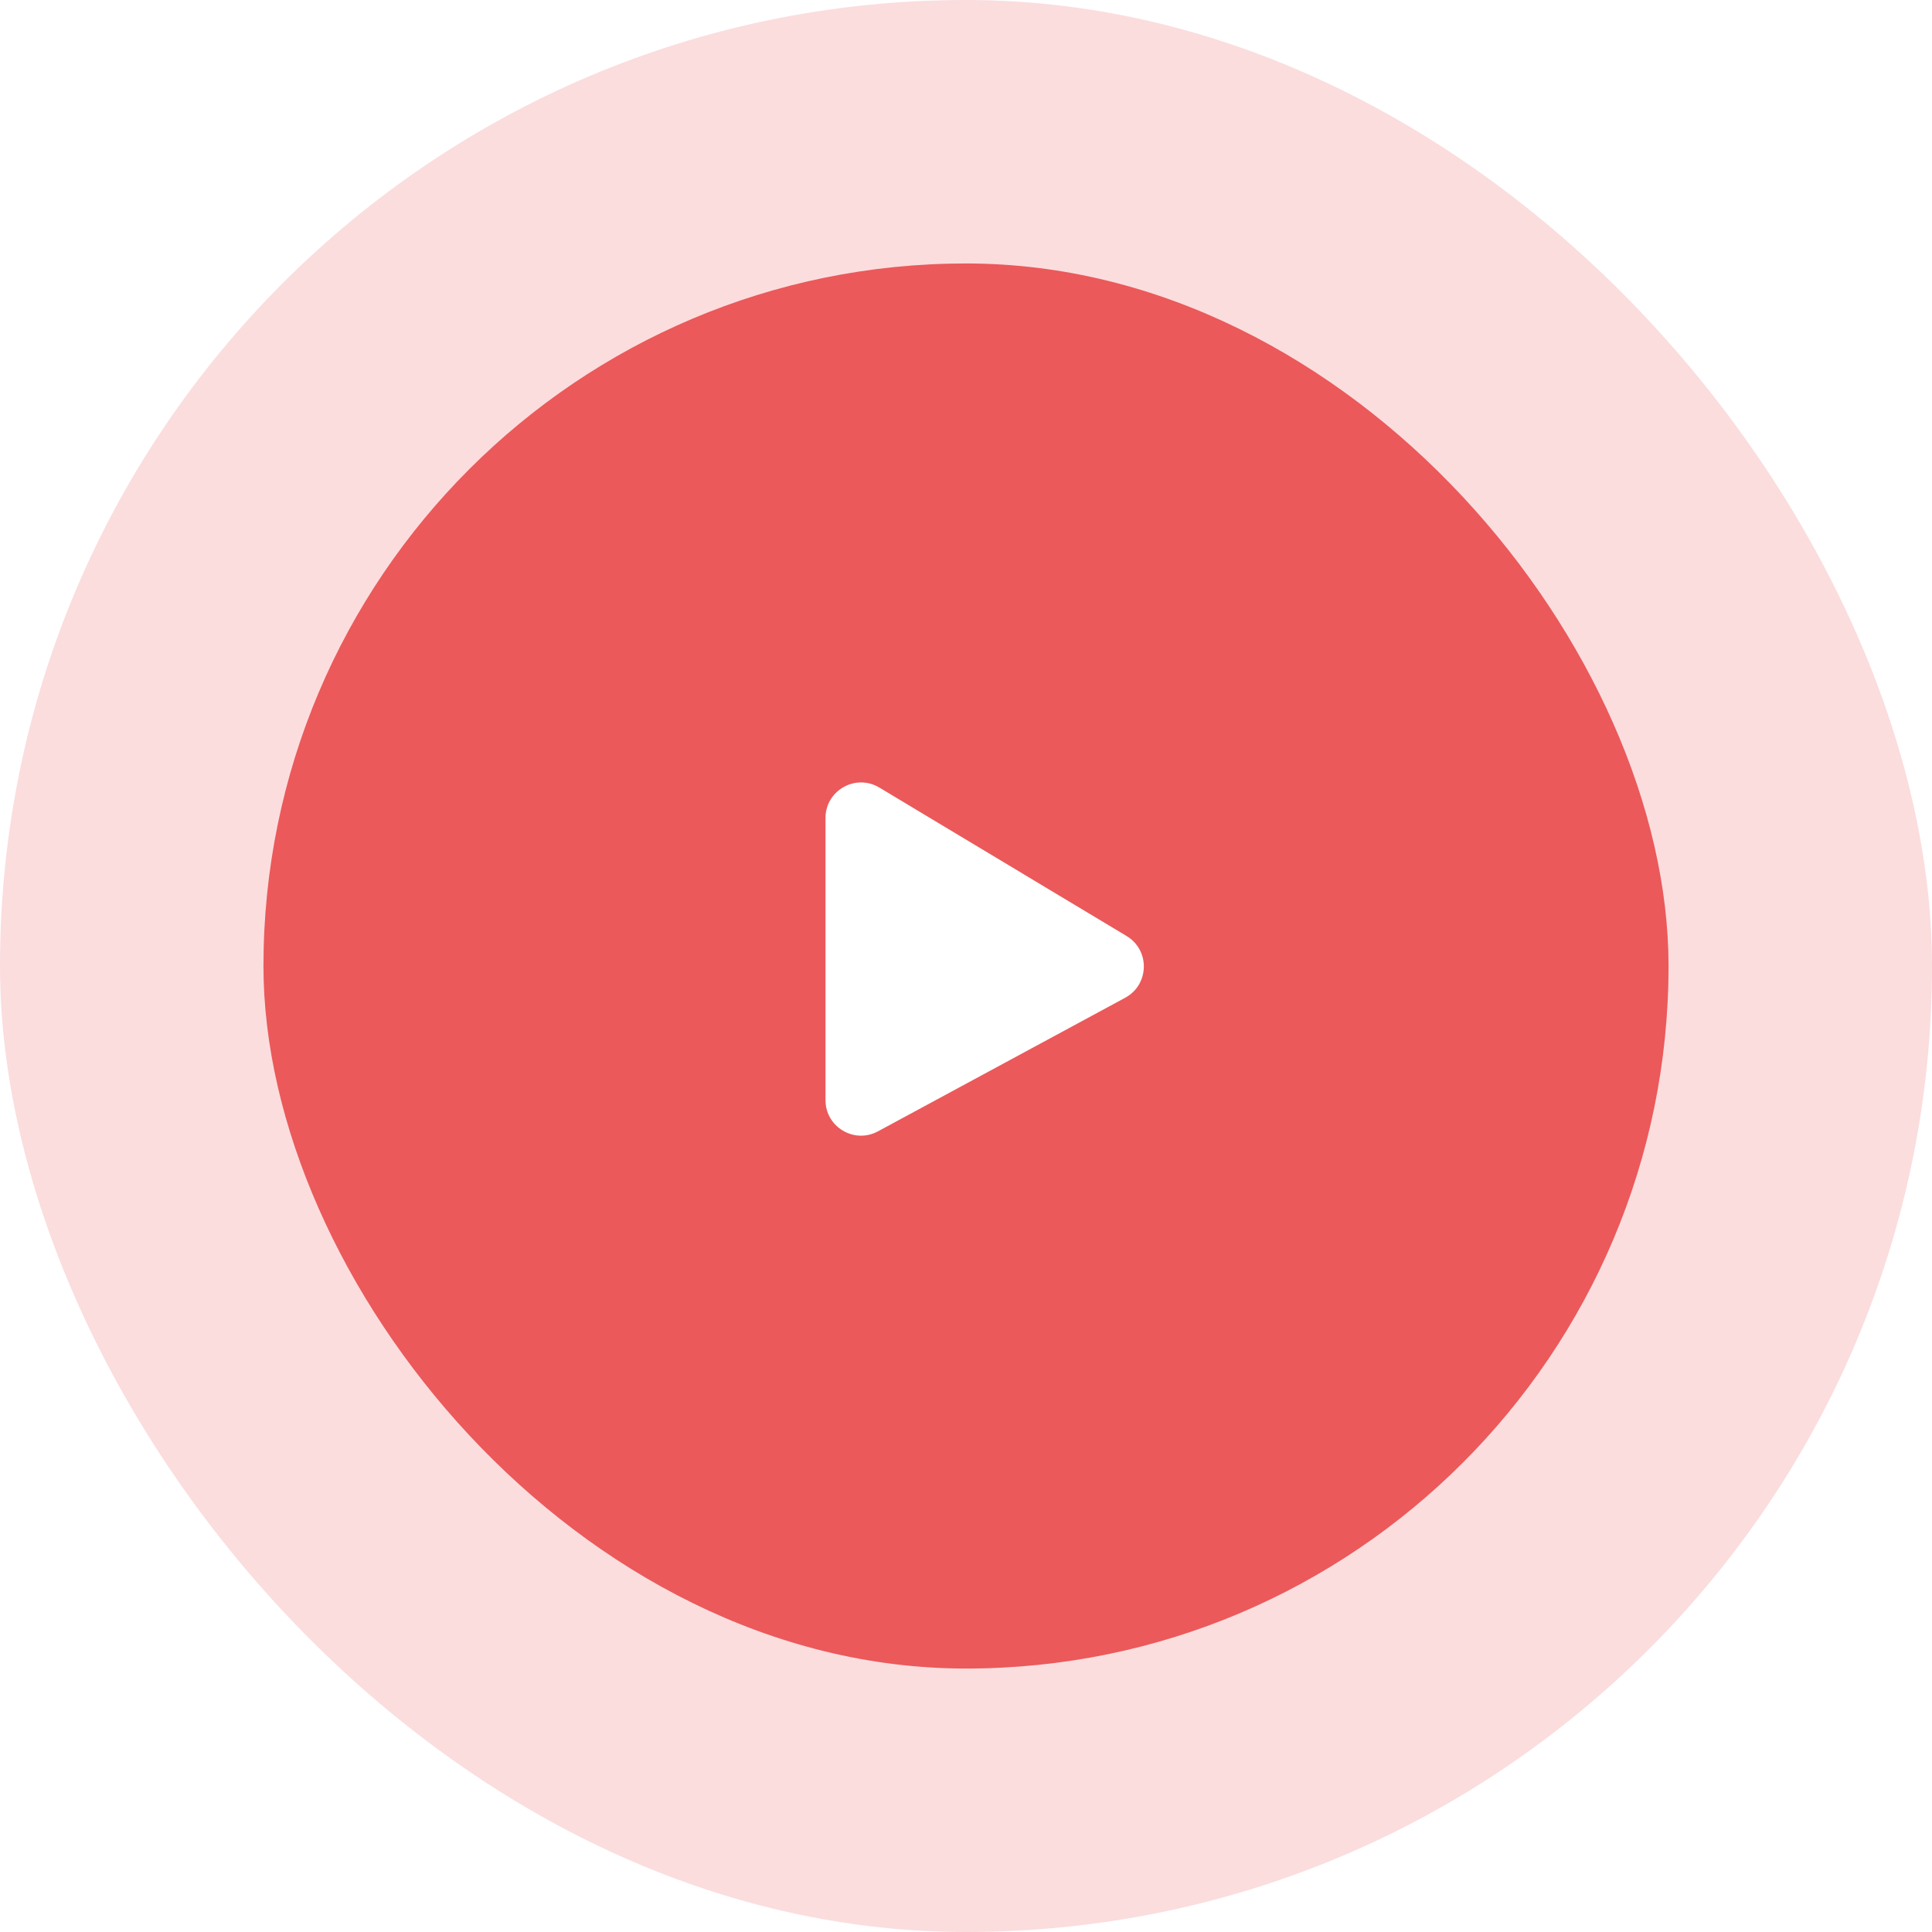
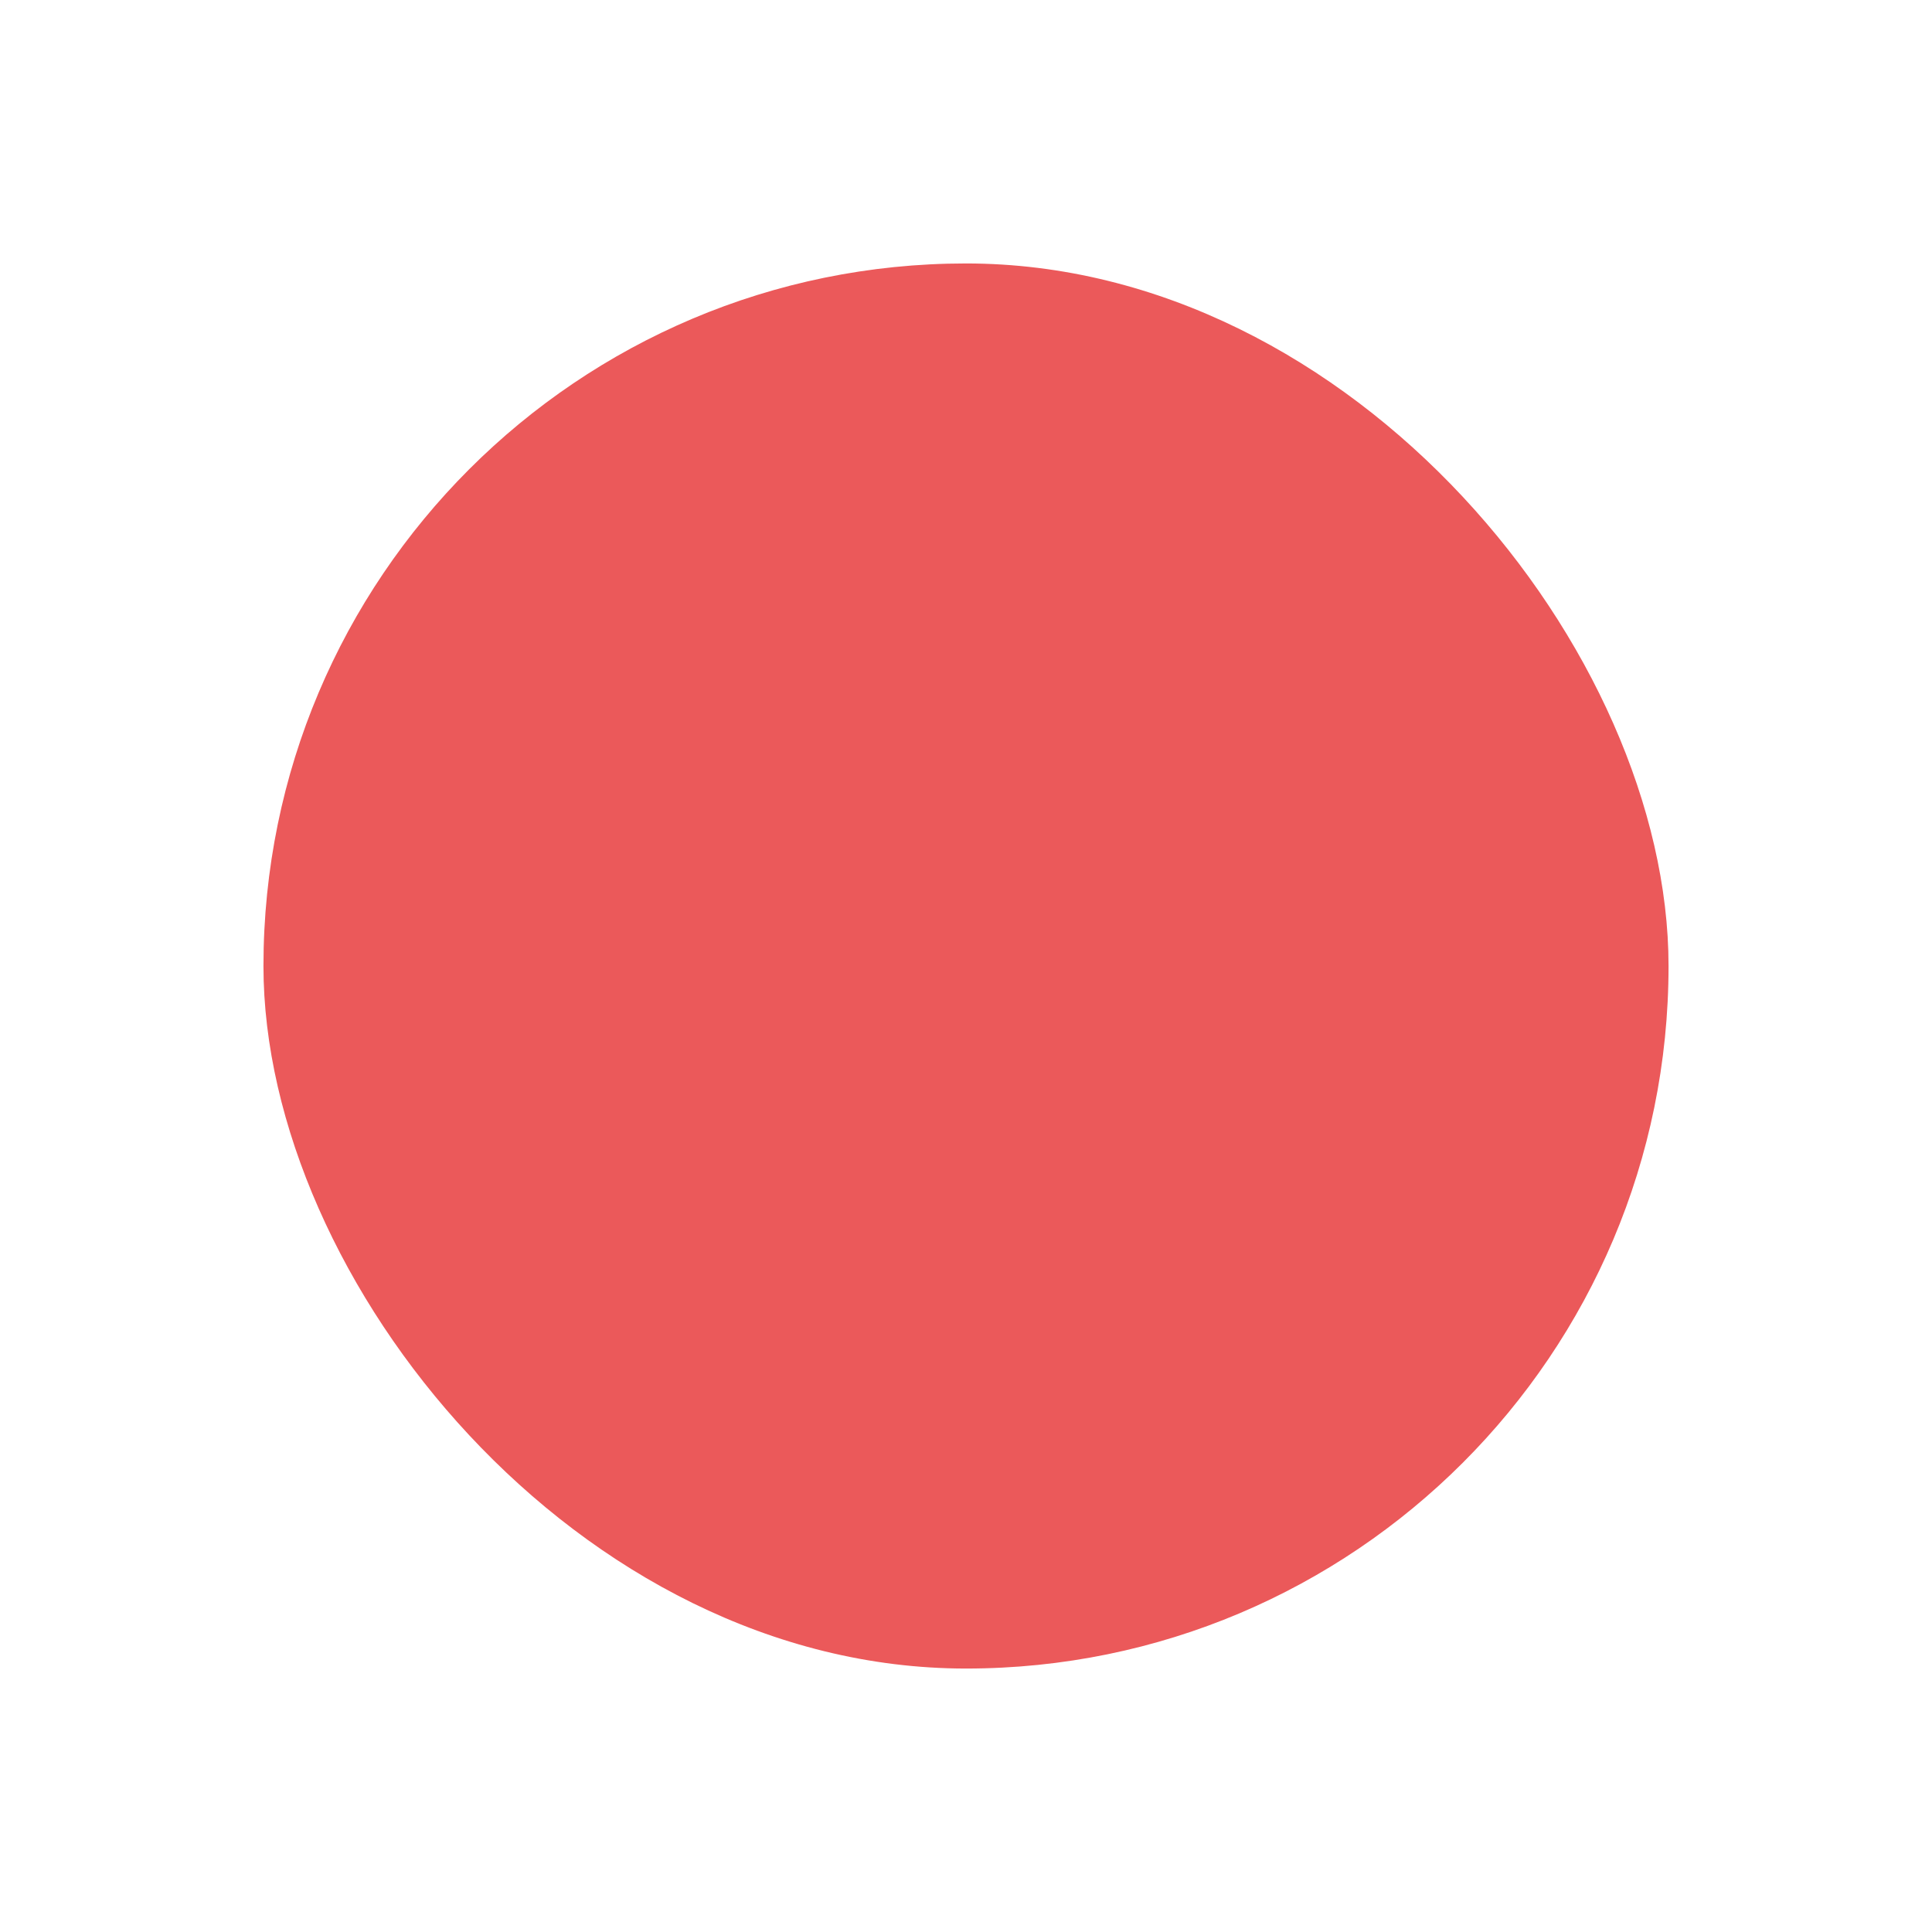
<svg xmlns="http://www.w3.org/2000/svg" width="110" height="110" viewBox="0 0 110 110" fill="none">
-   <rect width="110" height="110" rx="55" fill="#EB595A" fill-opacity="0.2" />
  <g filter="url(#filter0_dd_3311_454)">
    <rect x="15" y="15" width="80" height="80" rx="40" fill="#EB595A" />
  </g>
-   <path d="M47 62.635V46.575C47 45.002 48.716 44.031 50.065 44.84L64.143 53.293C65.487 54.1 65.443 56.062 64.064 56.808L49.985 64.415C48.637 65.143 47 64.167 47 62.635Z" fill="white" />
  <defs>
    <filter id="filter0_dd_3311_454" x="5.894" y="5.895" width="98.211" height="98.211" filterUnits="userSpaceOnUse" color-interpolation-filters="sRGB">
      <feGaussianBlur stdDeviation="2.529" />
      <feGaussianBlur stdDeviation="2.529" />
    </filter>
  </defs>
</svg>